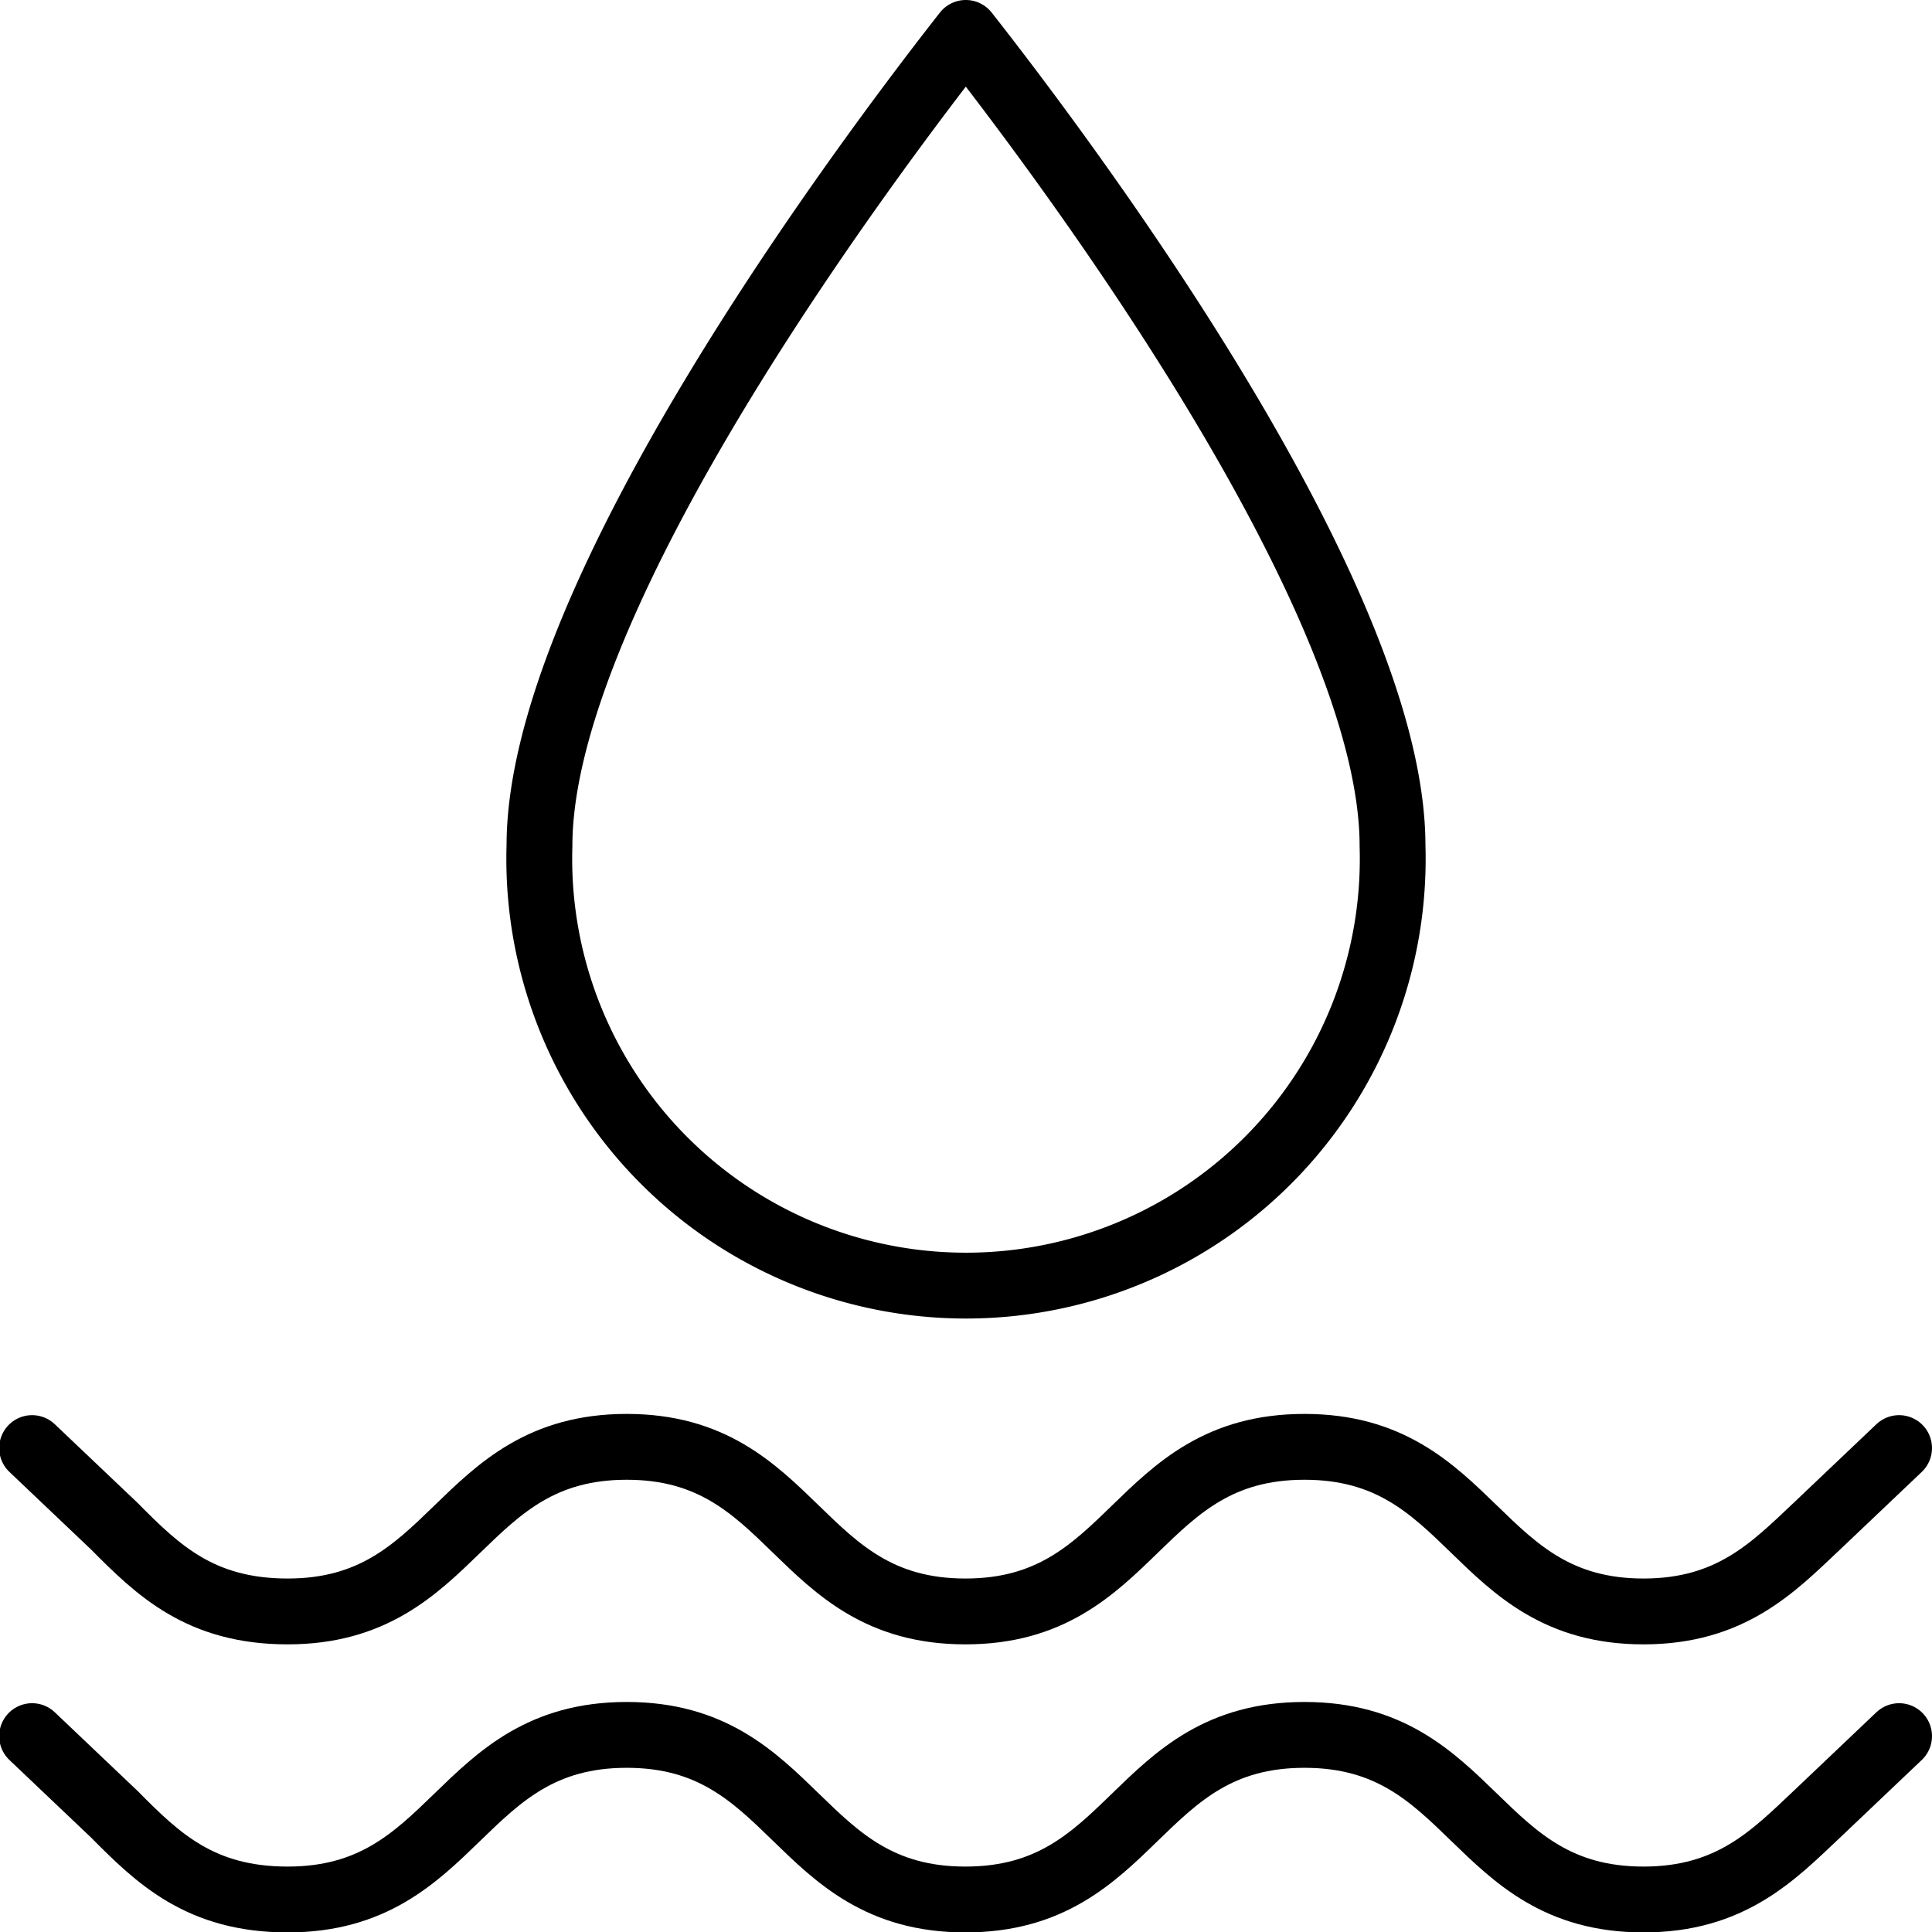
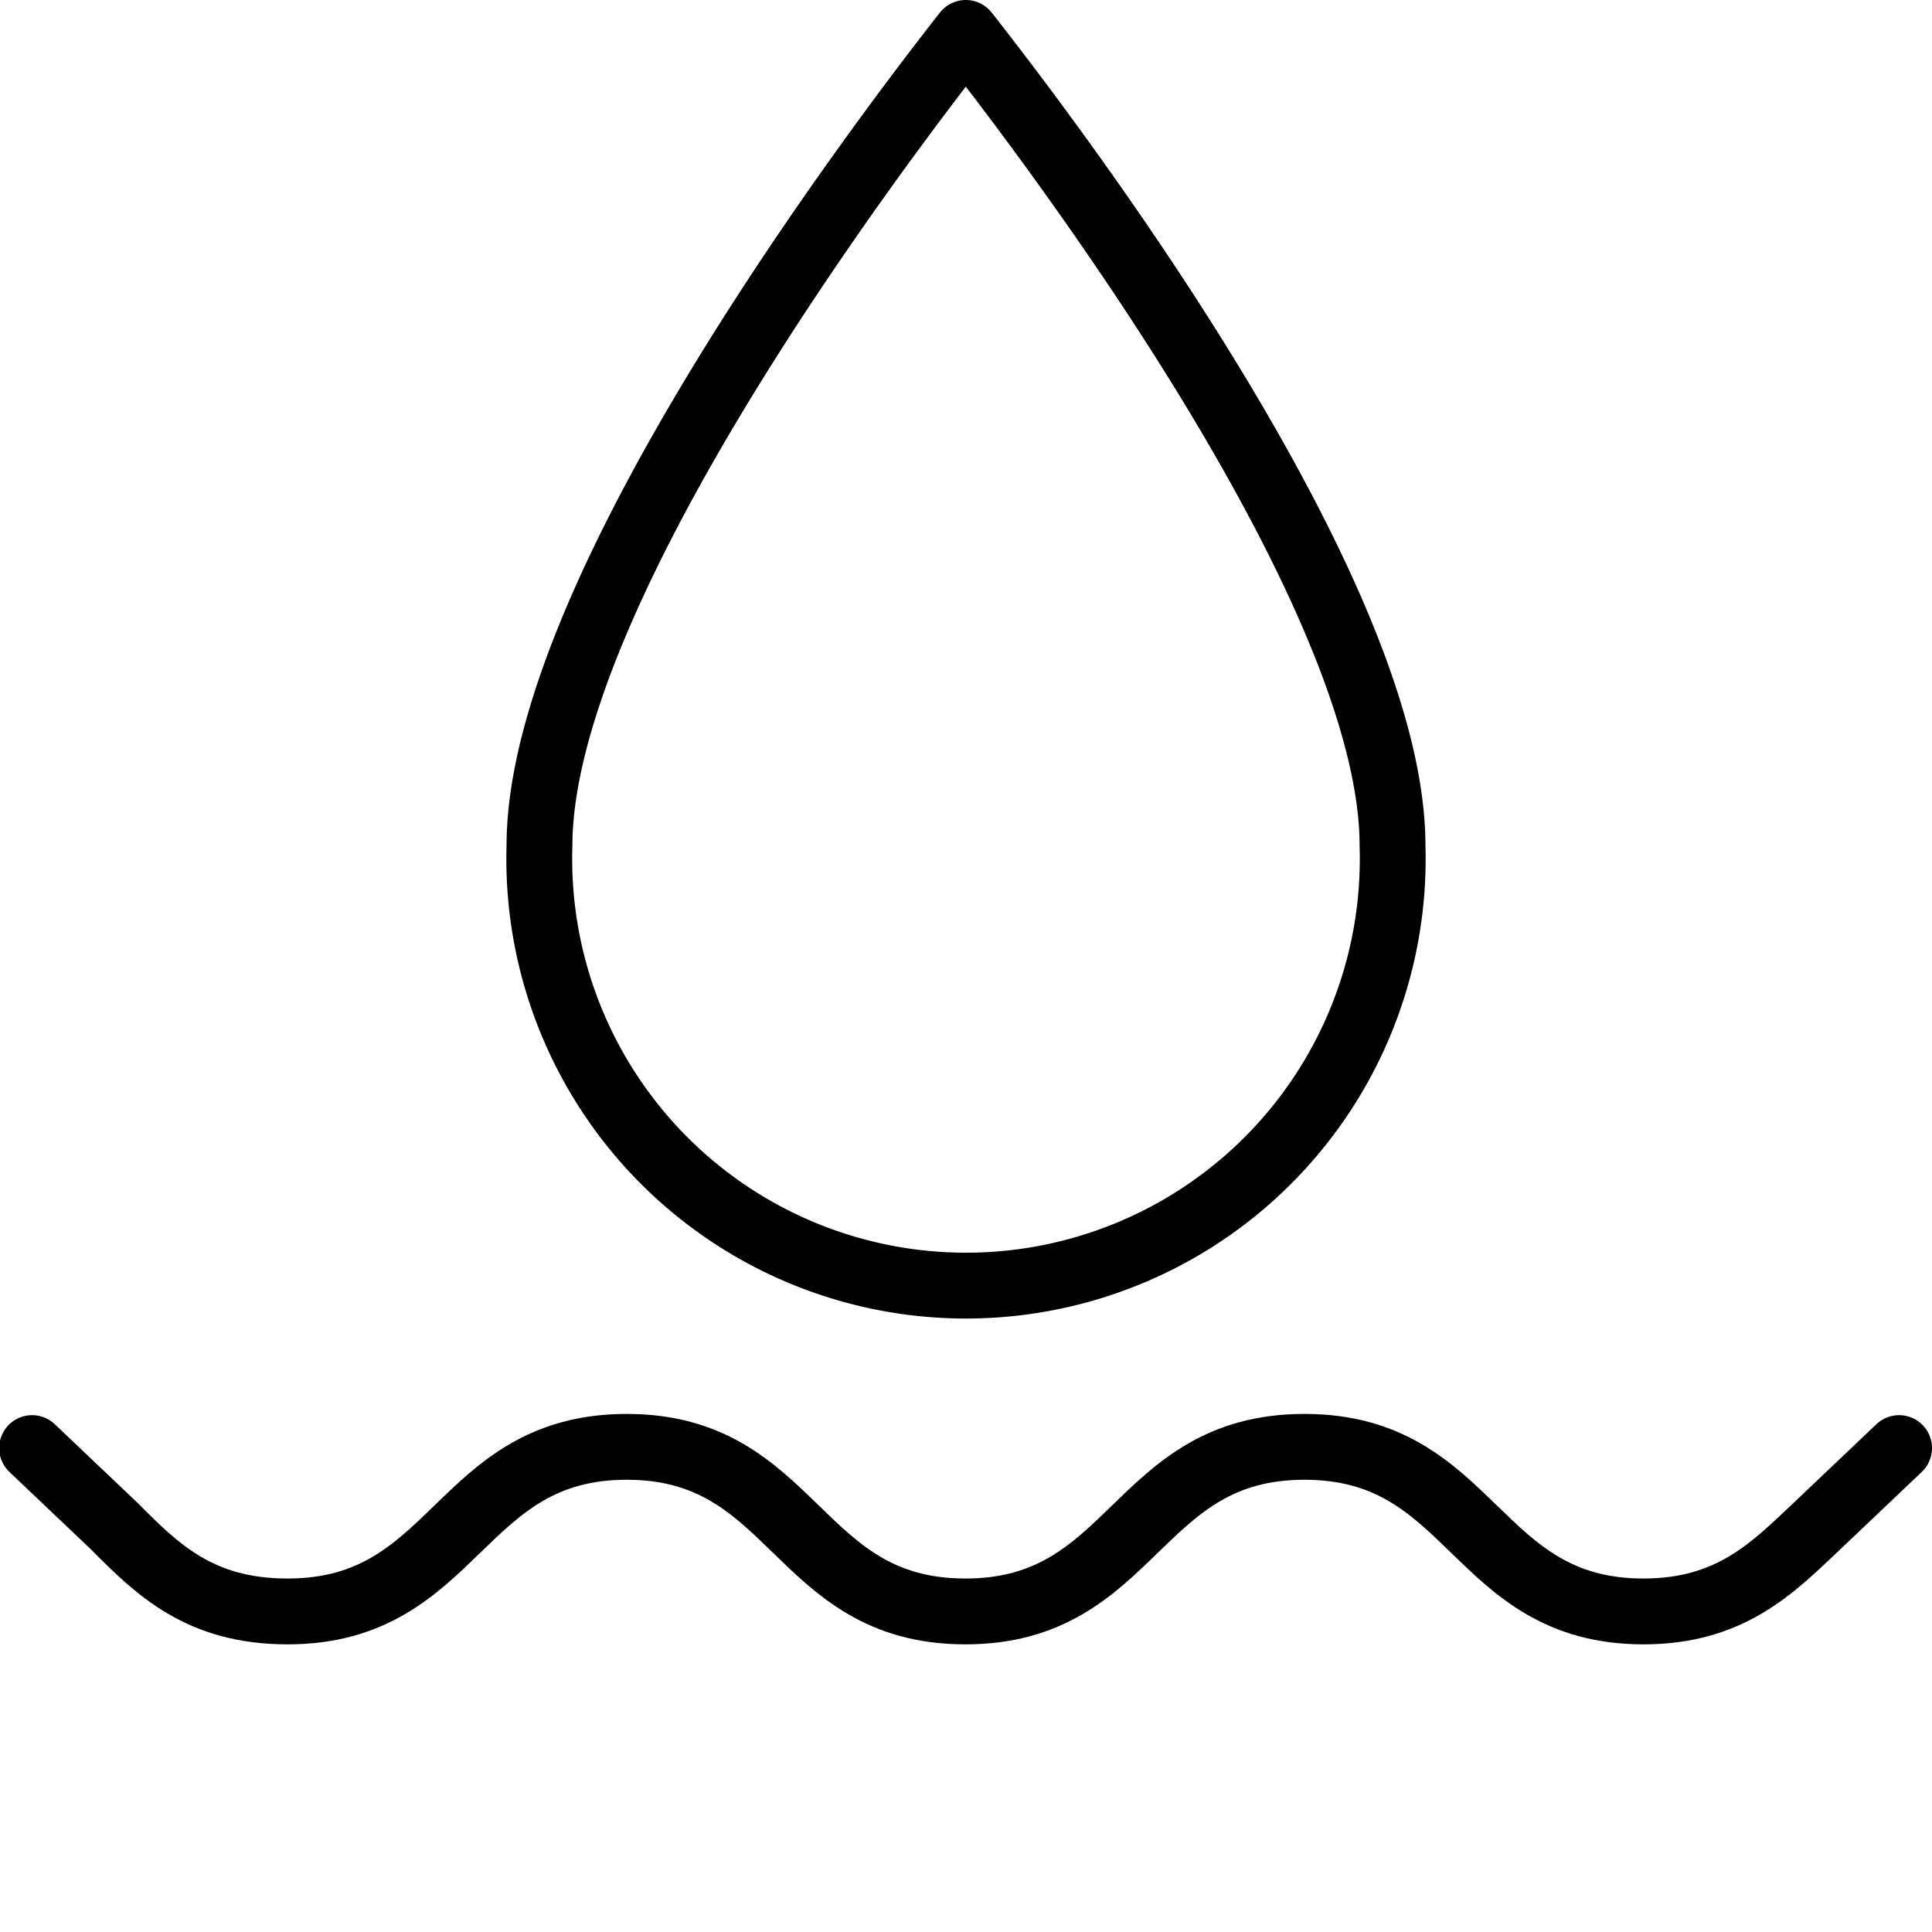
<svg xmlns="http://www.w3.org/2000/svg" viewBox="0 0 46.95 46.95">
  <defs>
    <style>.cls-1{fill:none;stroke:#000;stroke-linecap:round;stroke-linejoin:round;stroke-width:1.6px;}</style>
  </defs>
  <title>ico_water</title>
  <g id="レイヤー_2" data-name="レイヤー 2">
    <g id="レイヤー_2-2" data-name="レイヤー 2">
      <path class="cls-1" d="M33.84,20.55c0-6.17-8.21-17-10.37-19.75C21.32,3.54,13.11,14.38,13.11,20.55a10.37,10.37,0,1,0,20.73,0Z" />
-       <path class="cls-1" d="M46.15,42.19l-2,1.9c-1.06,1-2.09,2.07-4.21,2.07-4.12,0-4.12-4-8.24-4h0c-4.12,0-4.12,4-8.24,4s-4.12-4-8.23-4-4.12,4-8.24,4c-2.12,0-3.15-1-4.21-2.07l-2-1.9" />
      <path class="cls-1" d="M46.15,35.19l-2,1.9c-1.06,1-2.09,2.07-4.21,2.07-4.12,0-4.12-4-8.24-4h0c-4.12,0-4.12,4-8.24,4s-4.12-4-8.23-4-4.12,4-8.24,4c-2.12,0-3.15-1-4.21-2.07l-2-1.9" />
    </g>
  </g>
</svg>